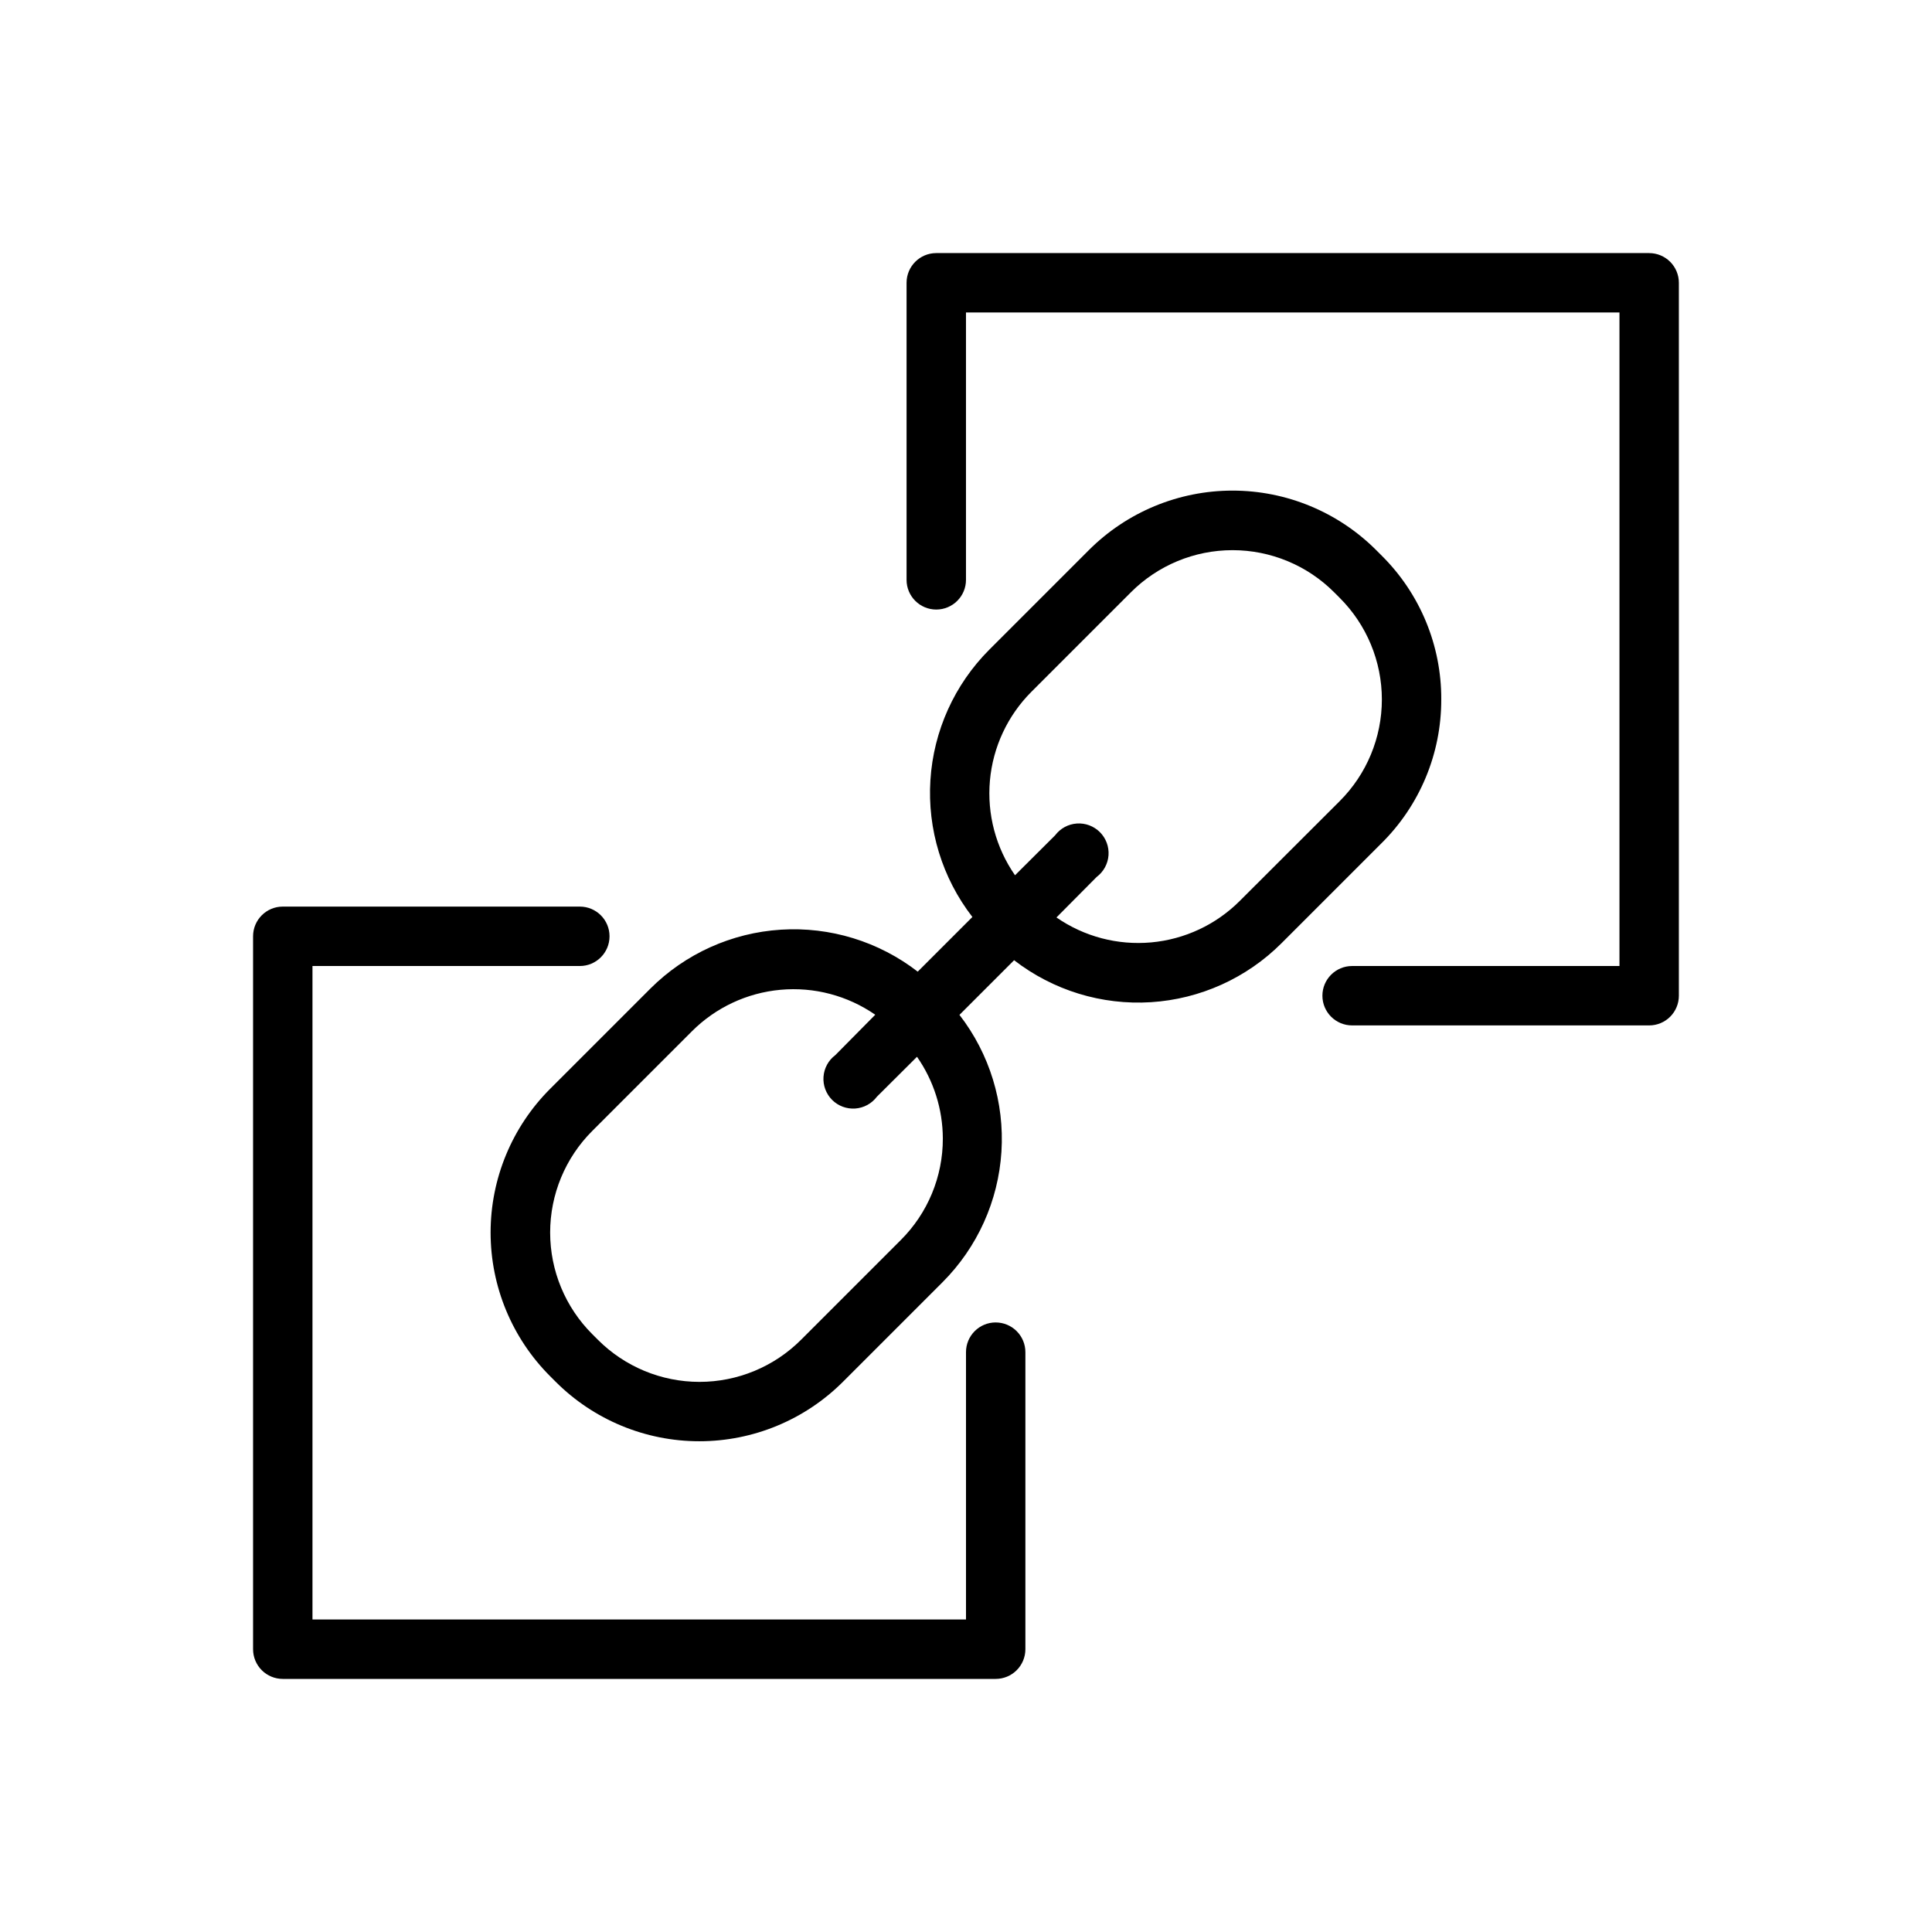
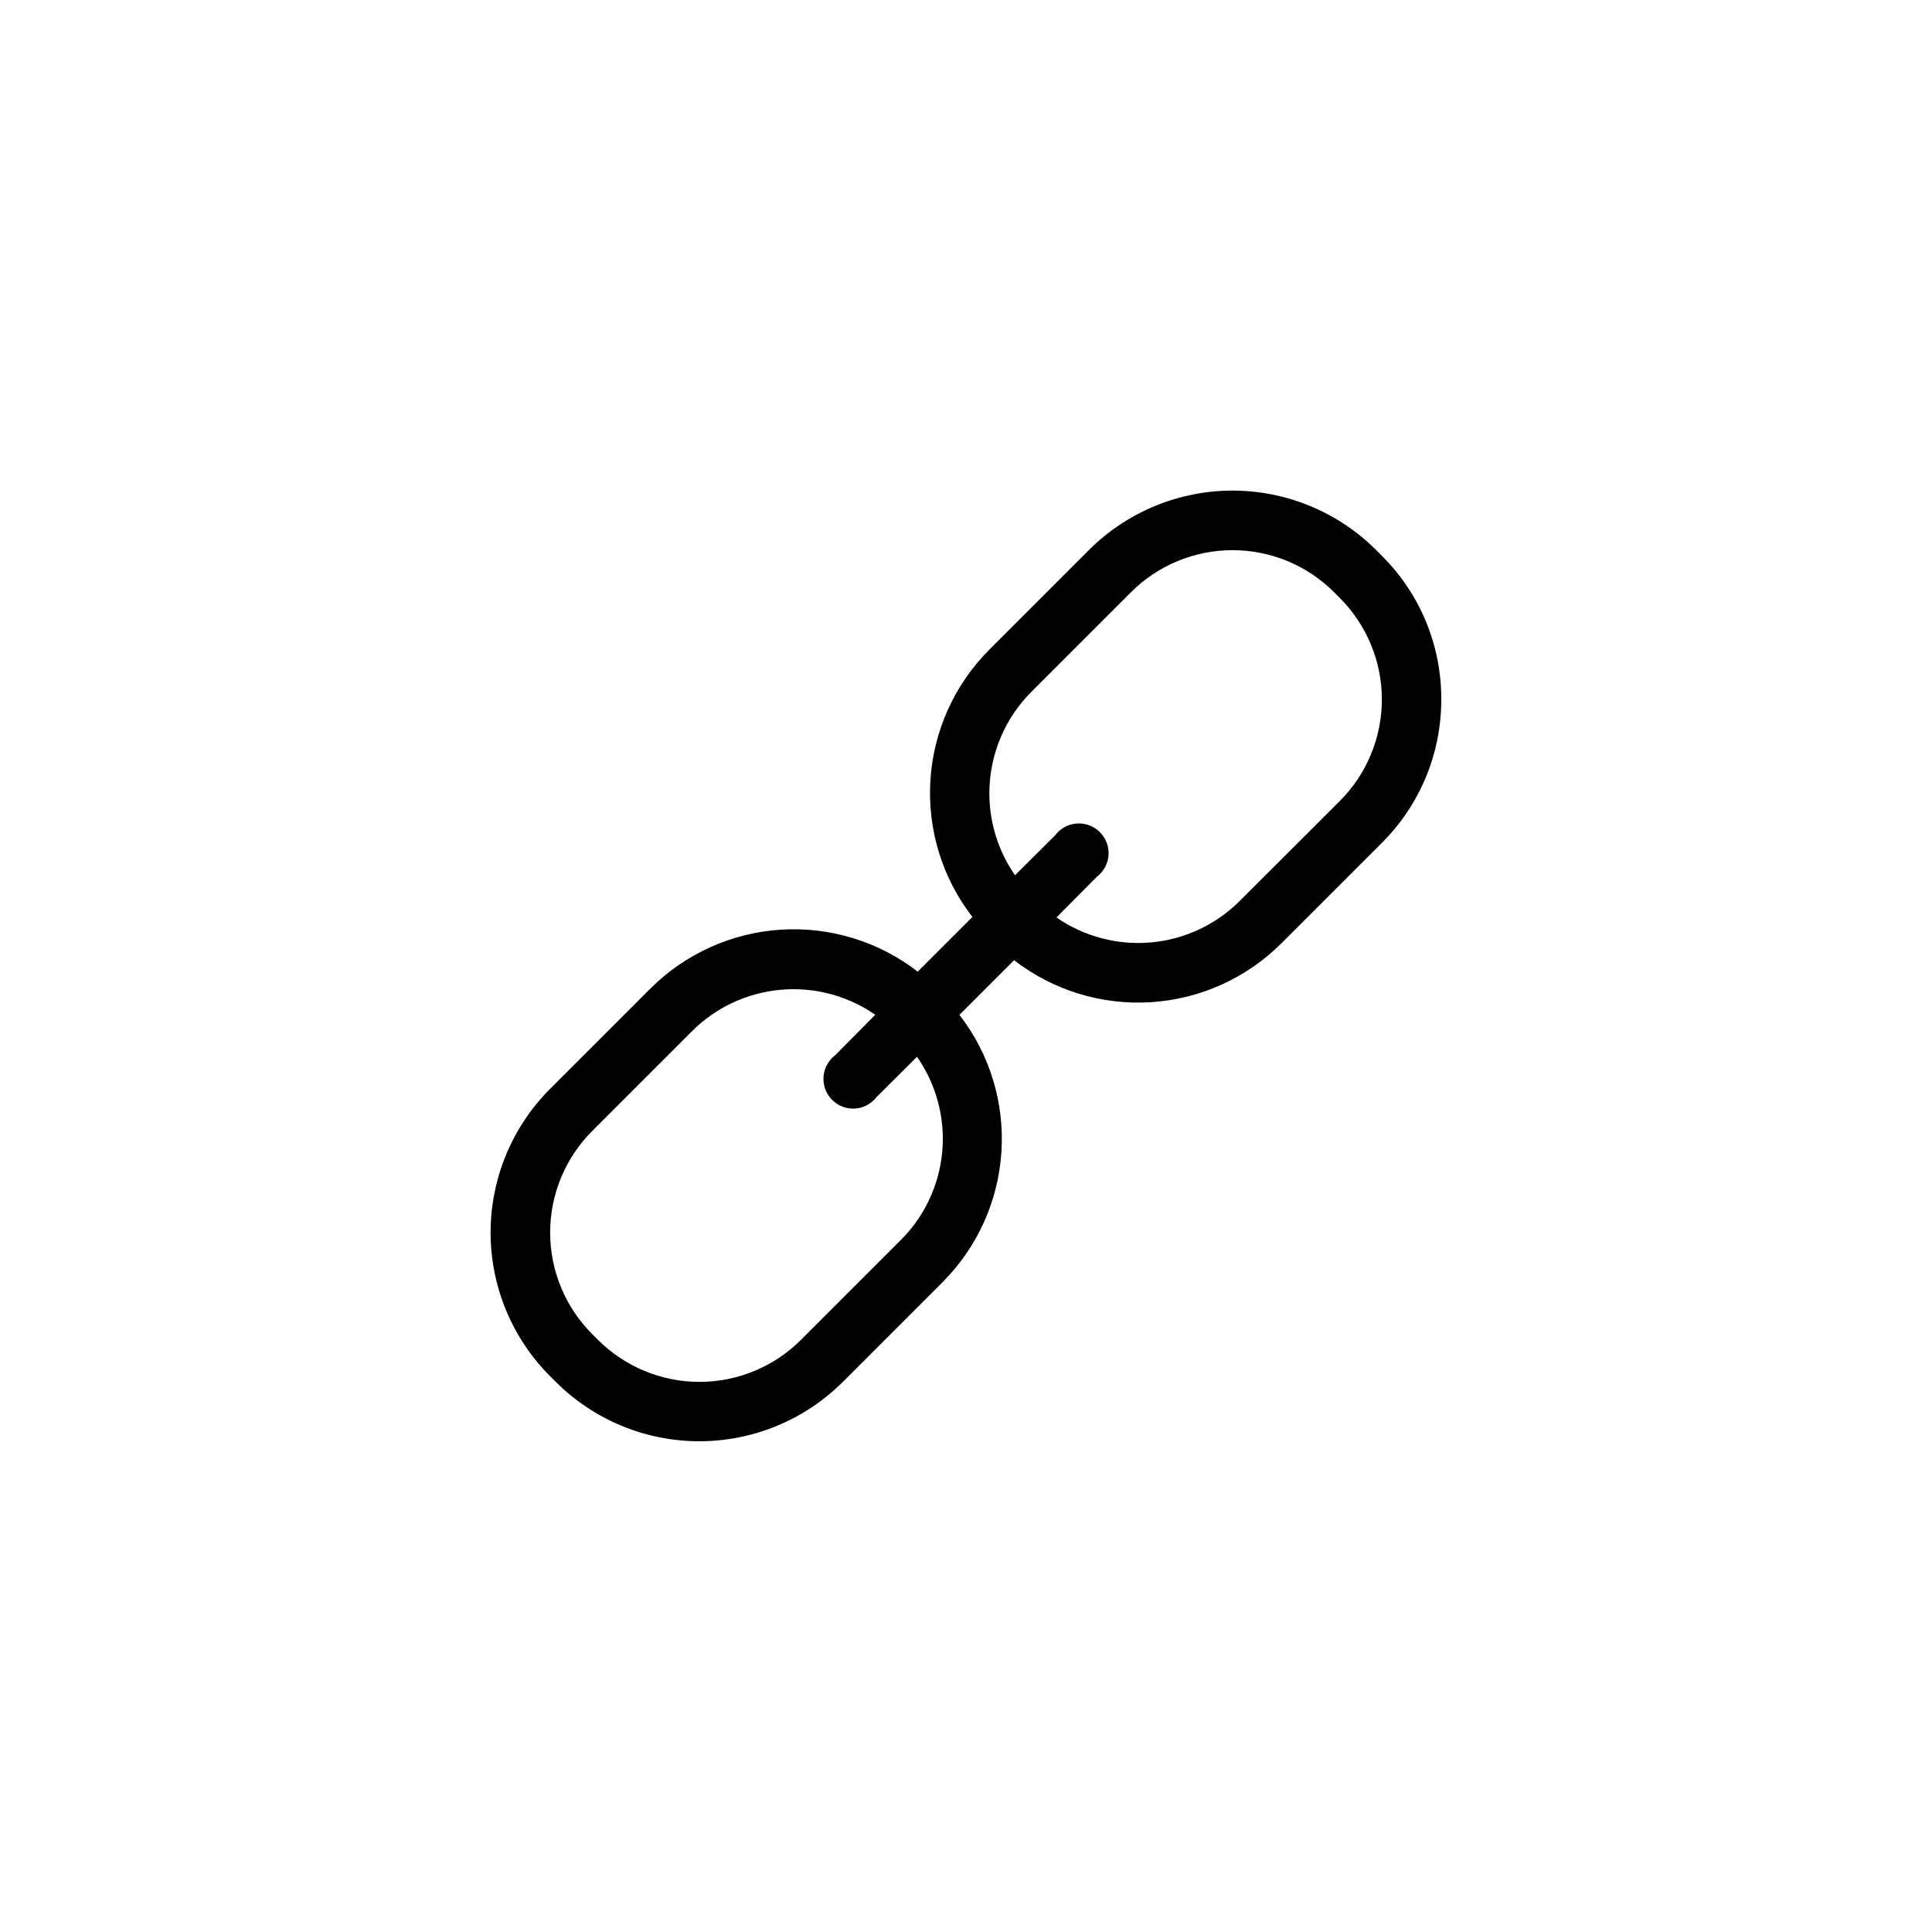
<svg xmlns="http://www.w3.org/2000/svg" fill="#000000" width="800px" height="800px" version="1.1" viewBox="144 144 512 512">
  <g>
    <path d="m525.95 329.35c0.059-14.281-5.613-27.992-15.742-38.062l-1.496-1.496c-10.098-10.102-23.797-15.777-38.082-15.777-14.281 0-27.98 5.676-38.078 15.777l-26.371 26.371c-9.238 9.246-14.789 21.539-15.613 34.578-0.824 13.043 3.129 25.938 11.125 36.27l-14.484 14.484v0.004c-10.336-7.996-23.23-11.953-36.27-11.125-13.043 0.824-25.336 6.375-34.578 15.609l-26.57 26.57c-10.102 10.098-15.777 23.797-15.777 38.078 0 14.285 5.676 27.984 15.777 38.082l1.457 1.457c10.098 10.102 23.797 15.777 38.082 15.777s27.98-5.676 38.082-15.777l26.371-26.371c9.234-9.246 14.785-21.539 15.609-34.578 0.828-13.039-3.129-25.938-11.125-36.27l14.484-14.484c10.336 7.996 23.23 11.949 36.273 11.125 13.039-0.828 25.332-6.379 34.574-15.613l26.371-26.371c10.258-10.082 16.02-23.875 15.98-38.258zm-132.09 116.35c0.027 10.121-4 19.828-11.18 26.961l-26.371 26.371c-7.141 7.156-16.832 11.18-26.941 11.18-10.109 0-19.801-4.023-26.941-11.18l-1.457-1.457c-7.156-7.137-11.176-16.832-11.176-26.941 0-10.105 4.019-19.801 11.176-26.941l26.371-26.371c6.301-6.316 14.621-10.215 23.504-11.02 8.887-0.809 17.77 1.535 25.105 6.613l-10.586 10.703c-1.828 1.371-2.969 3.465-3.129 5.742-0.164 2.273 0.672 4.508 2.285 6.125 1.613 1.613 3.848 2.445 6.125 2.285 2.273-0.164 4.367-1.305 5.738-3.129l10.629-10.586-0.004-0.004c4.438 6.352 6.824 13.902 6.852 21.648zm78.719-62.977c-6.301 6.316-14.621 10.215-23.504 11.023-8.887 0.805-17.77-1.535-25.105-6.613l10.668-10.746c1.824-1.371 2.965-3.465 3.129-5.738 0.16-2.277-0.672-4.512-2.285-6.125-1.617-1.613-3.852-2.449-6.125-2.285-2.277 0.16-4.371 1.301-5.742 3.129l-10.629 10.586h0.004c-5.09-7.324-7.445-16.207-6.652-25.09 0.793-8.883 4.68-17.207 10.98-23.52l26.371-26.371c7.141-7.156 16.836-11.176 26.941-11.176 10.109 0 19.805 4.019 26.941 11.176l1.457 1.457c7.156 7.141 11.18 16.832 11.18 26.941 0 10.109-4.023 19.801-11.18 26.941z" />
-     <path d="m407.87 494.46c-4.348 0-7.871 3.527-7.871 7.875v70.848h-173.19v-173.18h70.852c4.348 0 7.871-3.527 7.871-7.875s-3.523-7.871-7.871-7.871h-78.723c-4.348 0-7.871 3.523-7.871 7.871v188.93c0 2.09 0.828 4.09 2.305 5.566 1.477 1.477 3.481 2.305 5.566 2.305h188.93c2.086 0 4.09-0.828 5.566-2.305 1.477-1.477 2.305-3.477 2.305-5.566v-78.719c0-2.09-0.828-4.09-2.305-5.566-1.477-1.477-3.481-2.309-5.566-2.309z" />
-     <path d="m581.05 211.07h-188.93c-4.348 0-7.871 3.523-7.871 7.871v78.723c0 4.348 3.523 7.871 7.871 7.871s7.875-3.523 7.875-7.871v-70.852h173.18v173.19h-70.848c-4.348 0-7.875 3.523-7.875 7.871s3.527 7.871 7.875 7.871h78.719c2.09 0 4.09-0.828 5.566-2.305 1.477-1.477 2.305-3.481 2.305-5.566v-188.93c0-2.086-0.828-4.09-2.305-5.566-1.477-1.477-3.477-2.305-5.566-2.305z" />
  </g>
</svg>